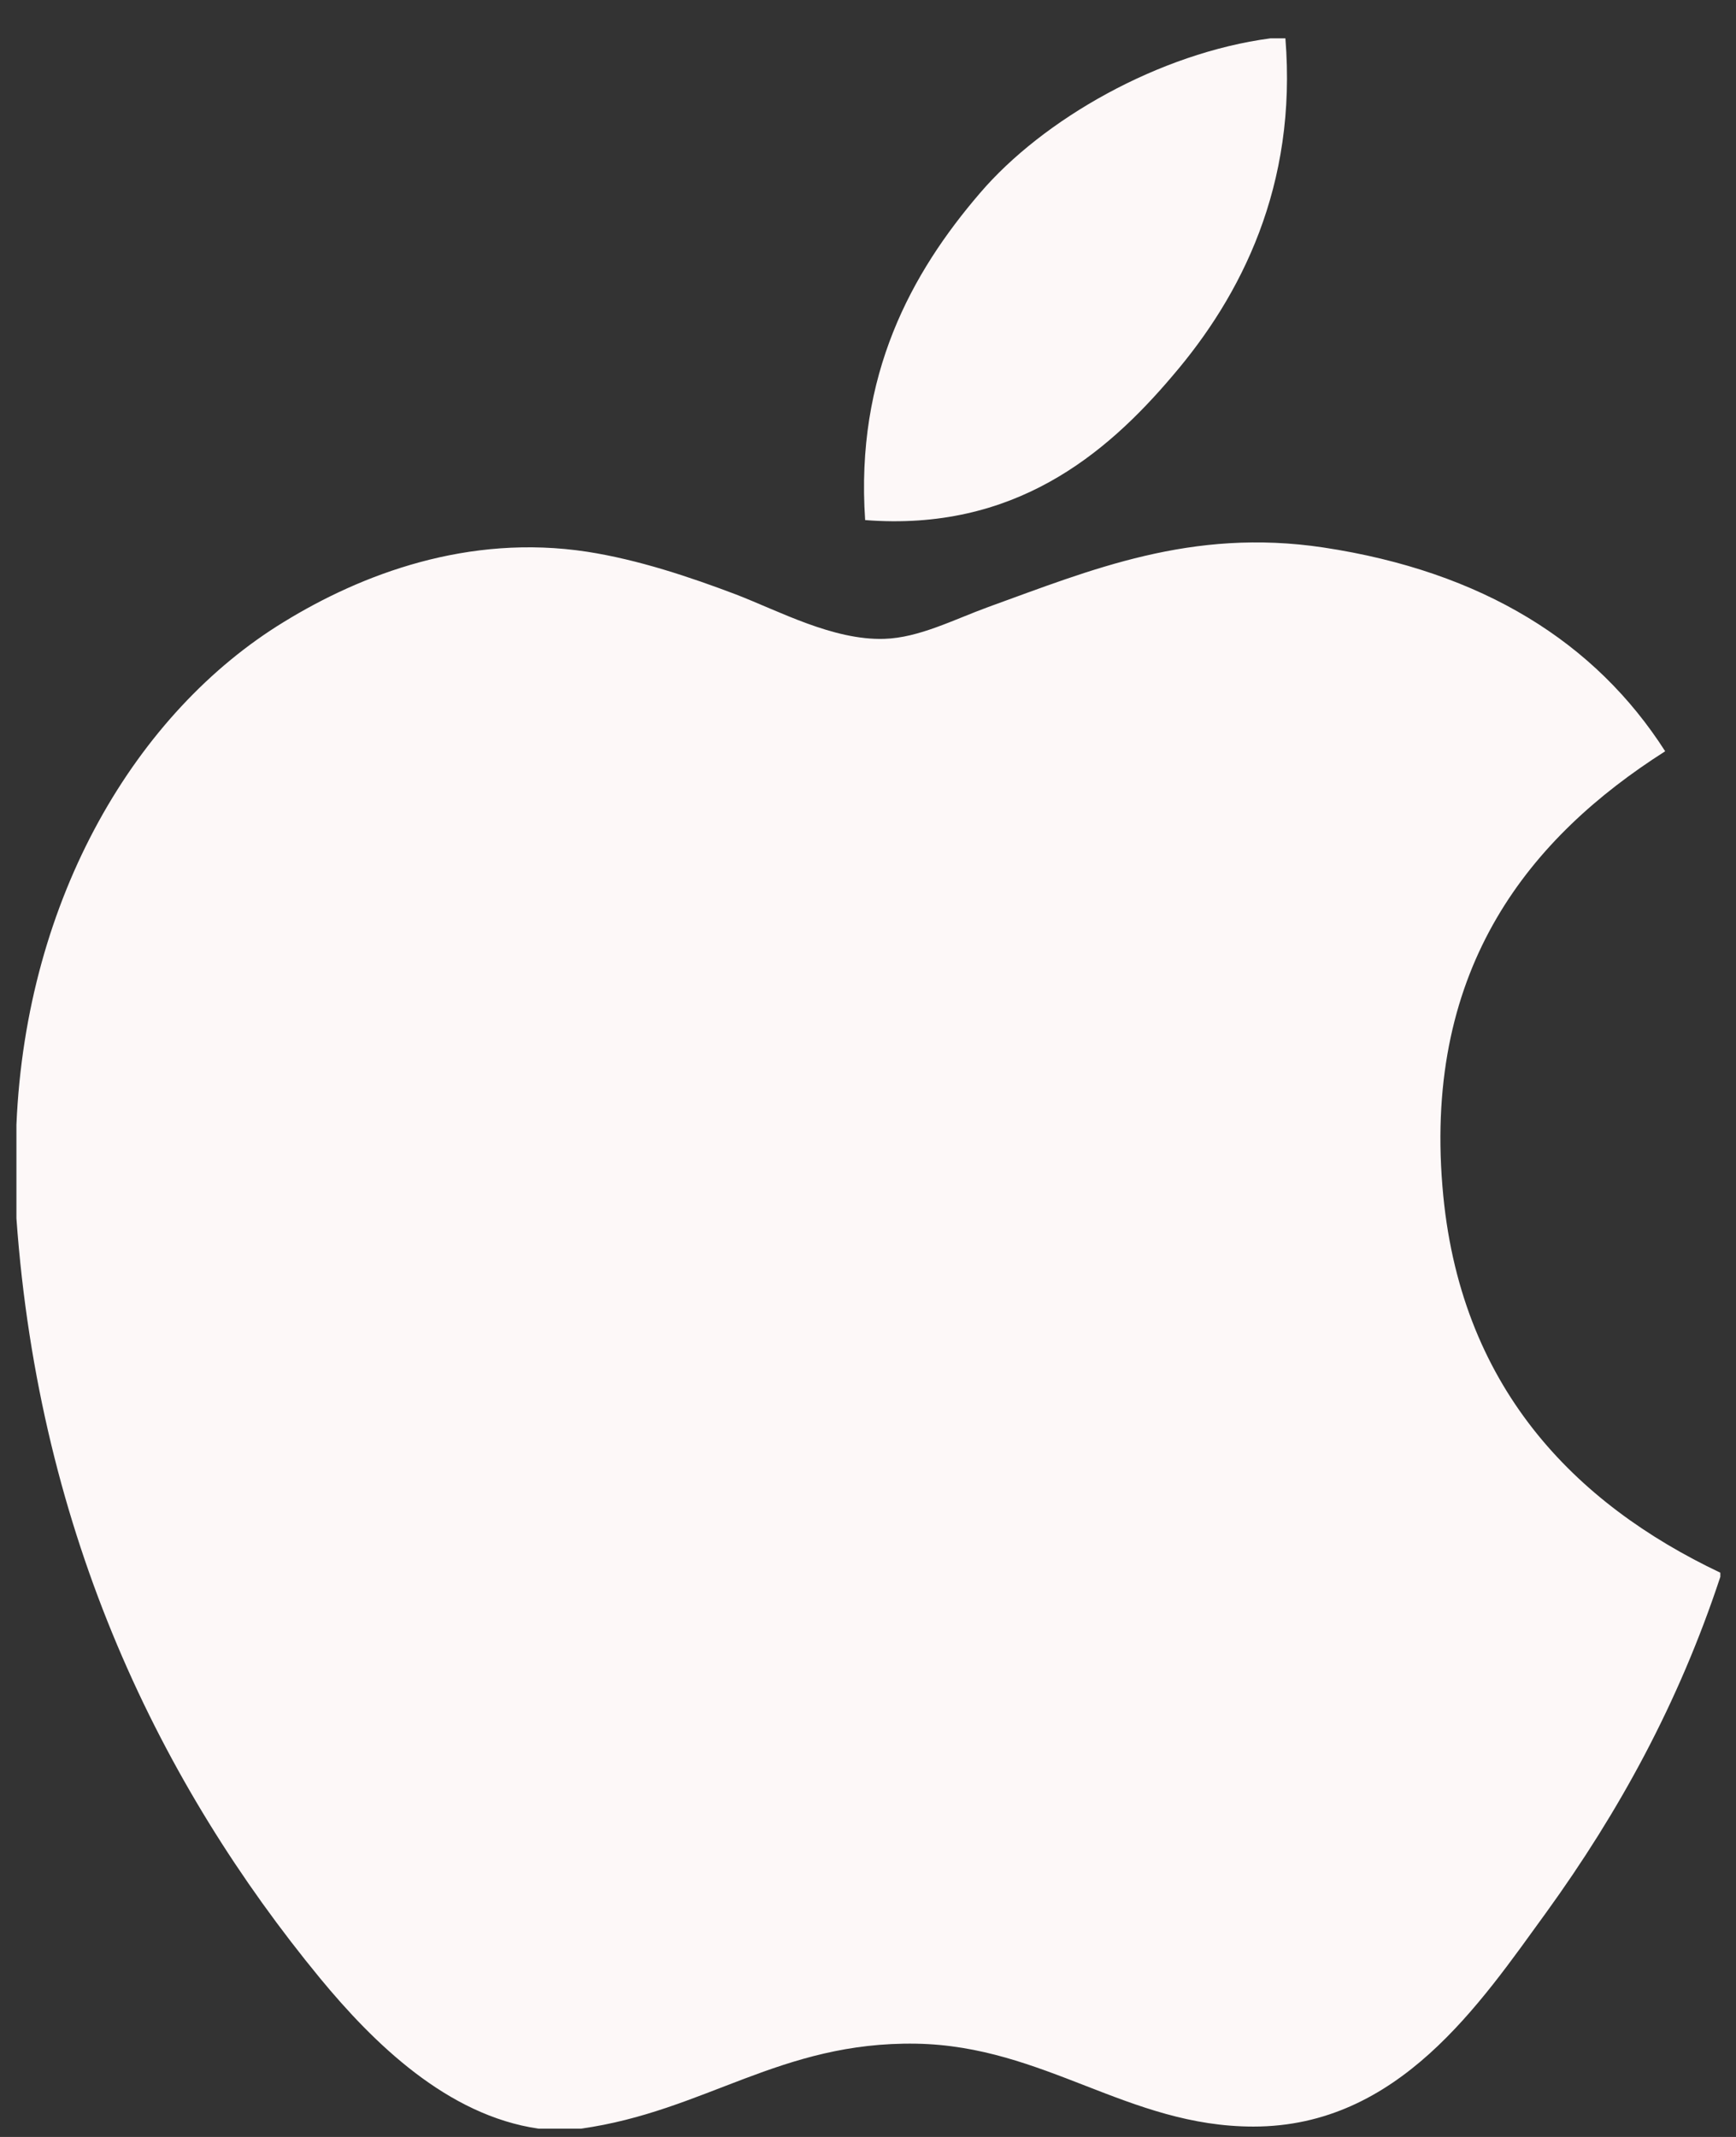
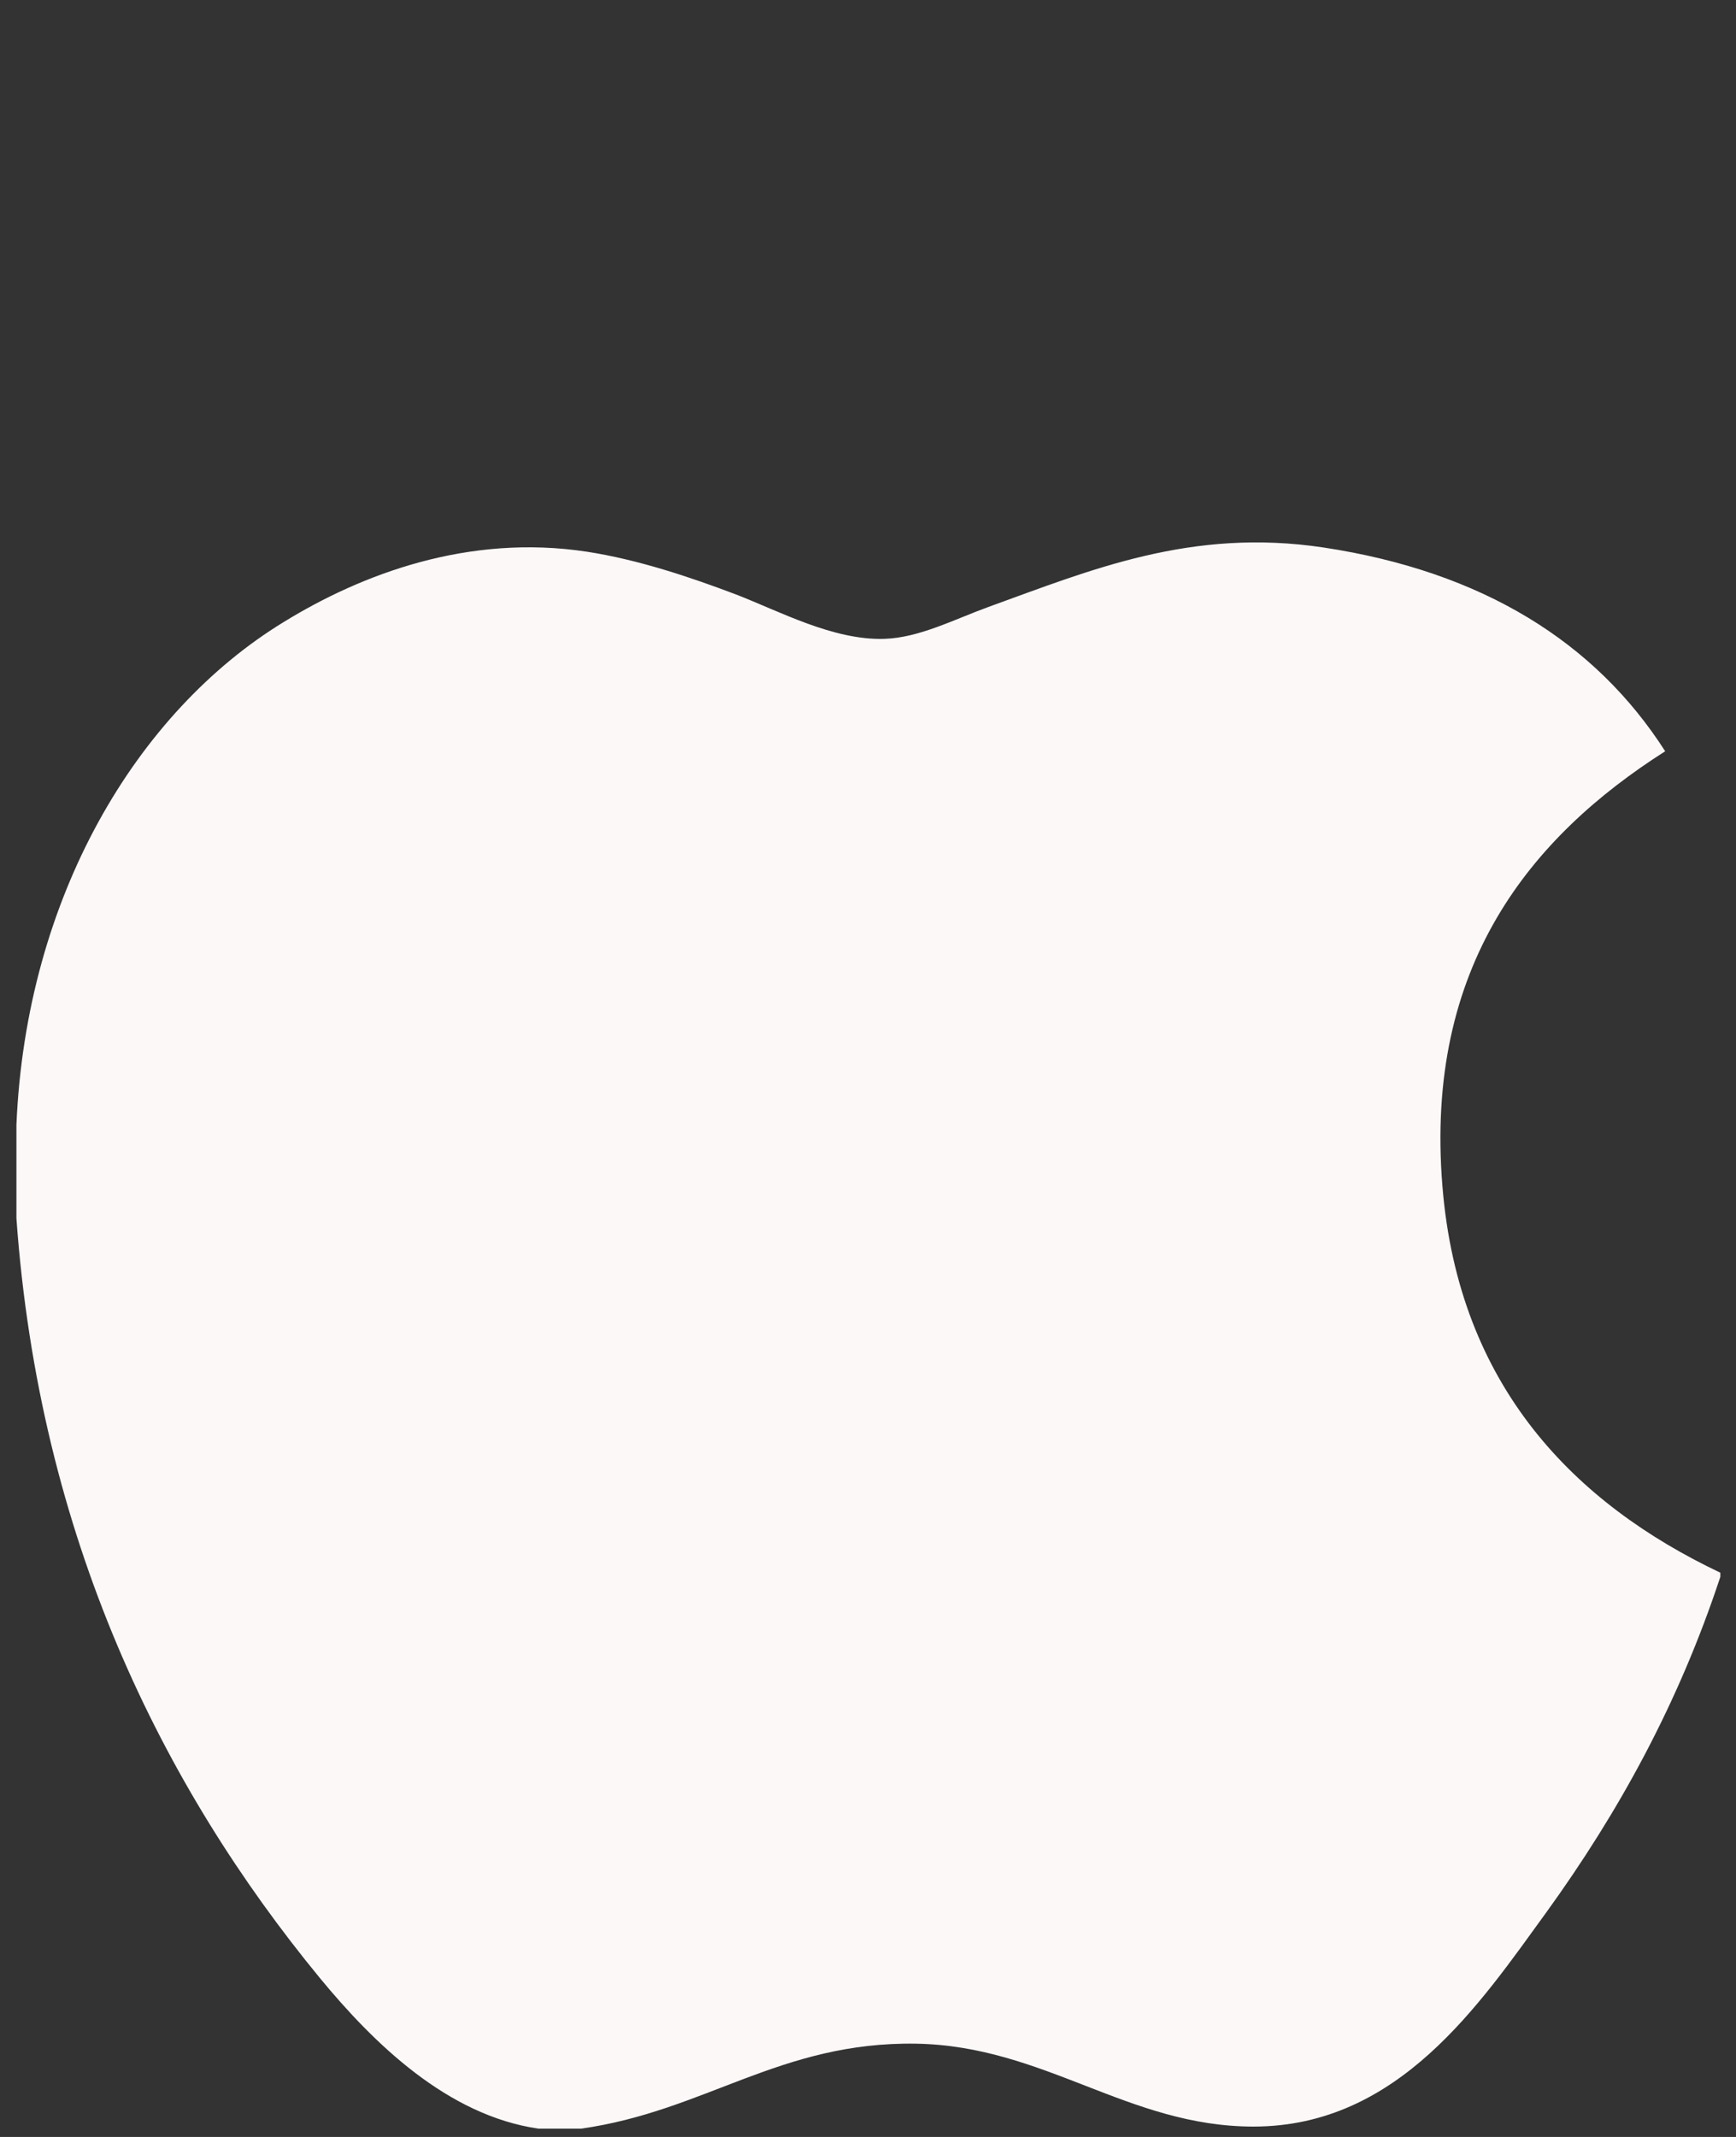
<svg xmlns="http://www.w3.org/2000/svg" width="39" height="48" viewBox="0 0 39 48" fill="none">
  <rect x="0" y="0" width="39" height="48" fill="#333333" stroke="none" />
-   <path d="M28.543 0.861C28.652 0.861 28.761 0.861 28.877 0.861C29.145 4.173 27.881 6.647 26.345 8.438C24.838 10.218 22.774 11.943 19.436 11.682C19.213 8.418 20.479 6.127 22.013 4.34C23.436 2.674 26.044 1.191 28.543 0.861Z" fill="#FDF8F8" />
  <path d="M38.648 35.326C38.648 35.359 38.648 35.388 38.648 35.419C37.71 38.26 36.372 40.695 34.739 42.955C33.248 45.006 31.422 47.767 28.16 47.767C25.341 47.767 23.469 45.955 20.581 45.905C17.525 45.856 15.845 47.421 13.051 47.814C12.732 47.814 12.412 47.814 12.099 47.814C10.047 47.517 8.392 45.893 7.185 44.429C3.629 40.103 0.88 34.516 0.369 27.366C0.369 26.665 0.369 25.966 0.369 25.265C0.586 20.147 3.072 15.987 6.377 13.97C8.121 12.898 10.519 11.985 13.189 12.393C14.334 12.57 15.503 12.962 16.527 13.35C17.498 13.723 18.713 14.385 19.863 14.35C20.643 14.327 21.418 13.921 22.203 13.634C24.504 12.803 26.76 11.851 29.733 12.298C33.306 12.838 35.842 14.426 37.409 16.875C34.387 18.799 31.997 21.698 32.405 26.648C32.768 31.145 35.382 33.776 38.648 35.326Z" fill="#FDF8F8" />
</svg>